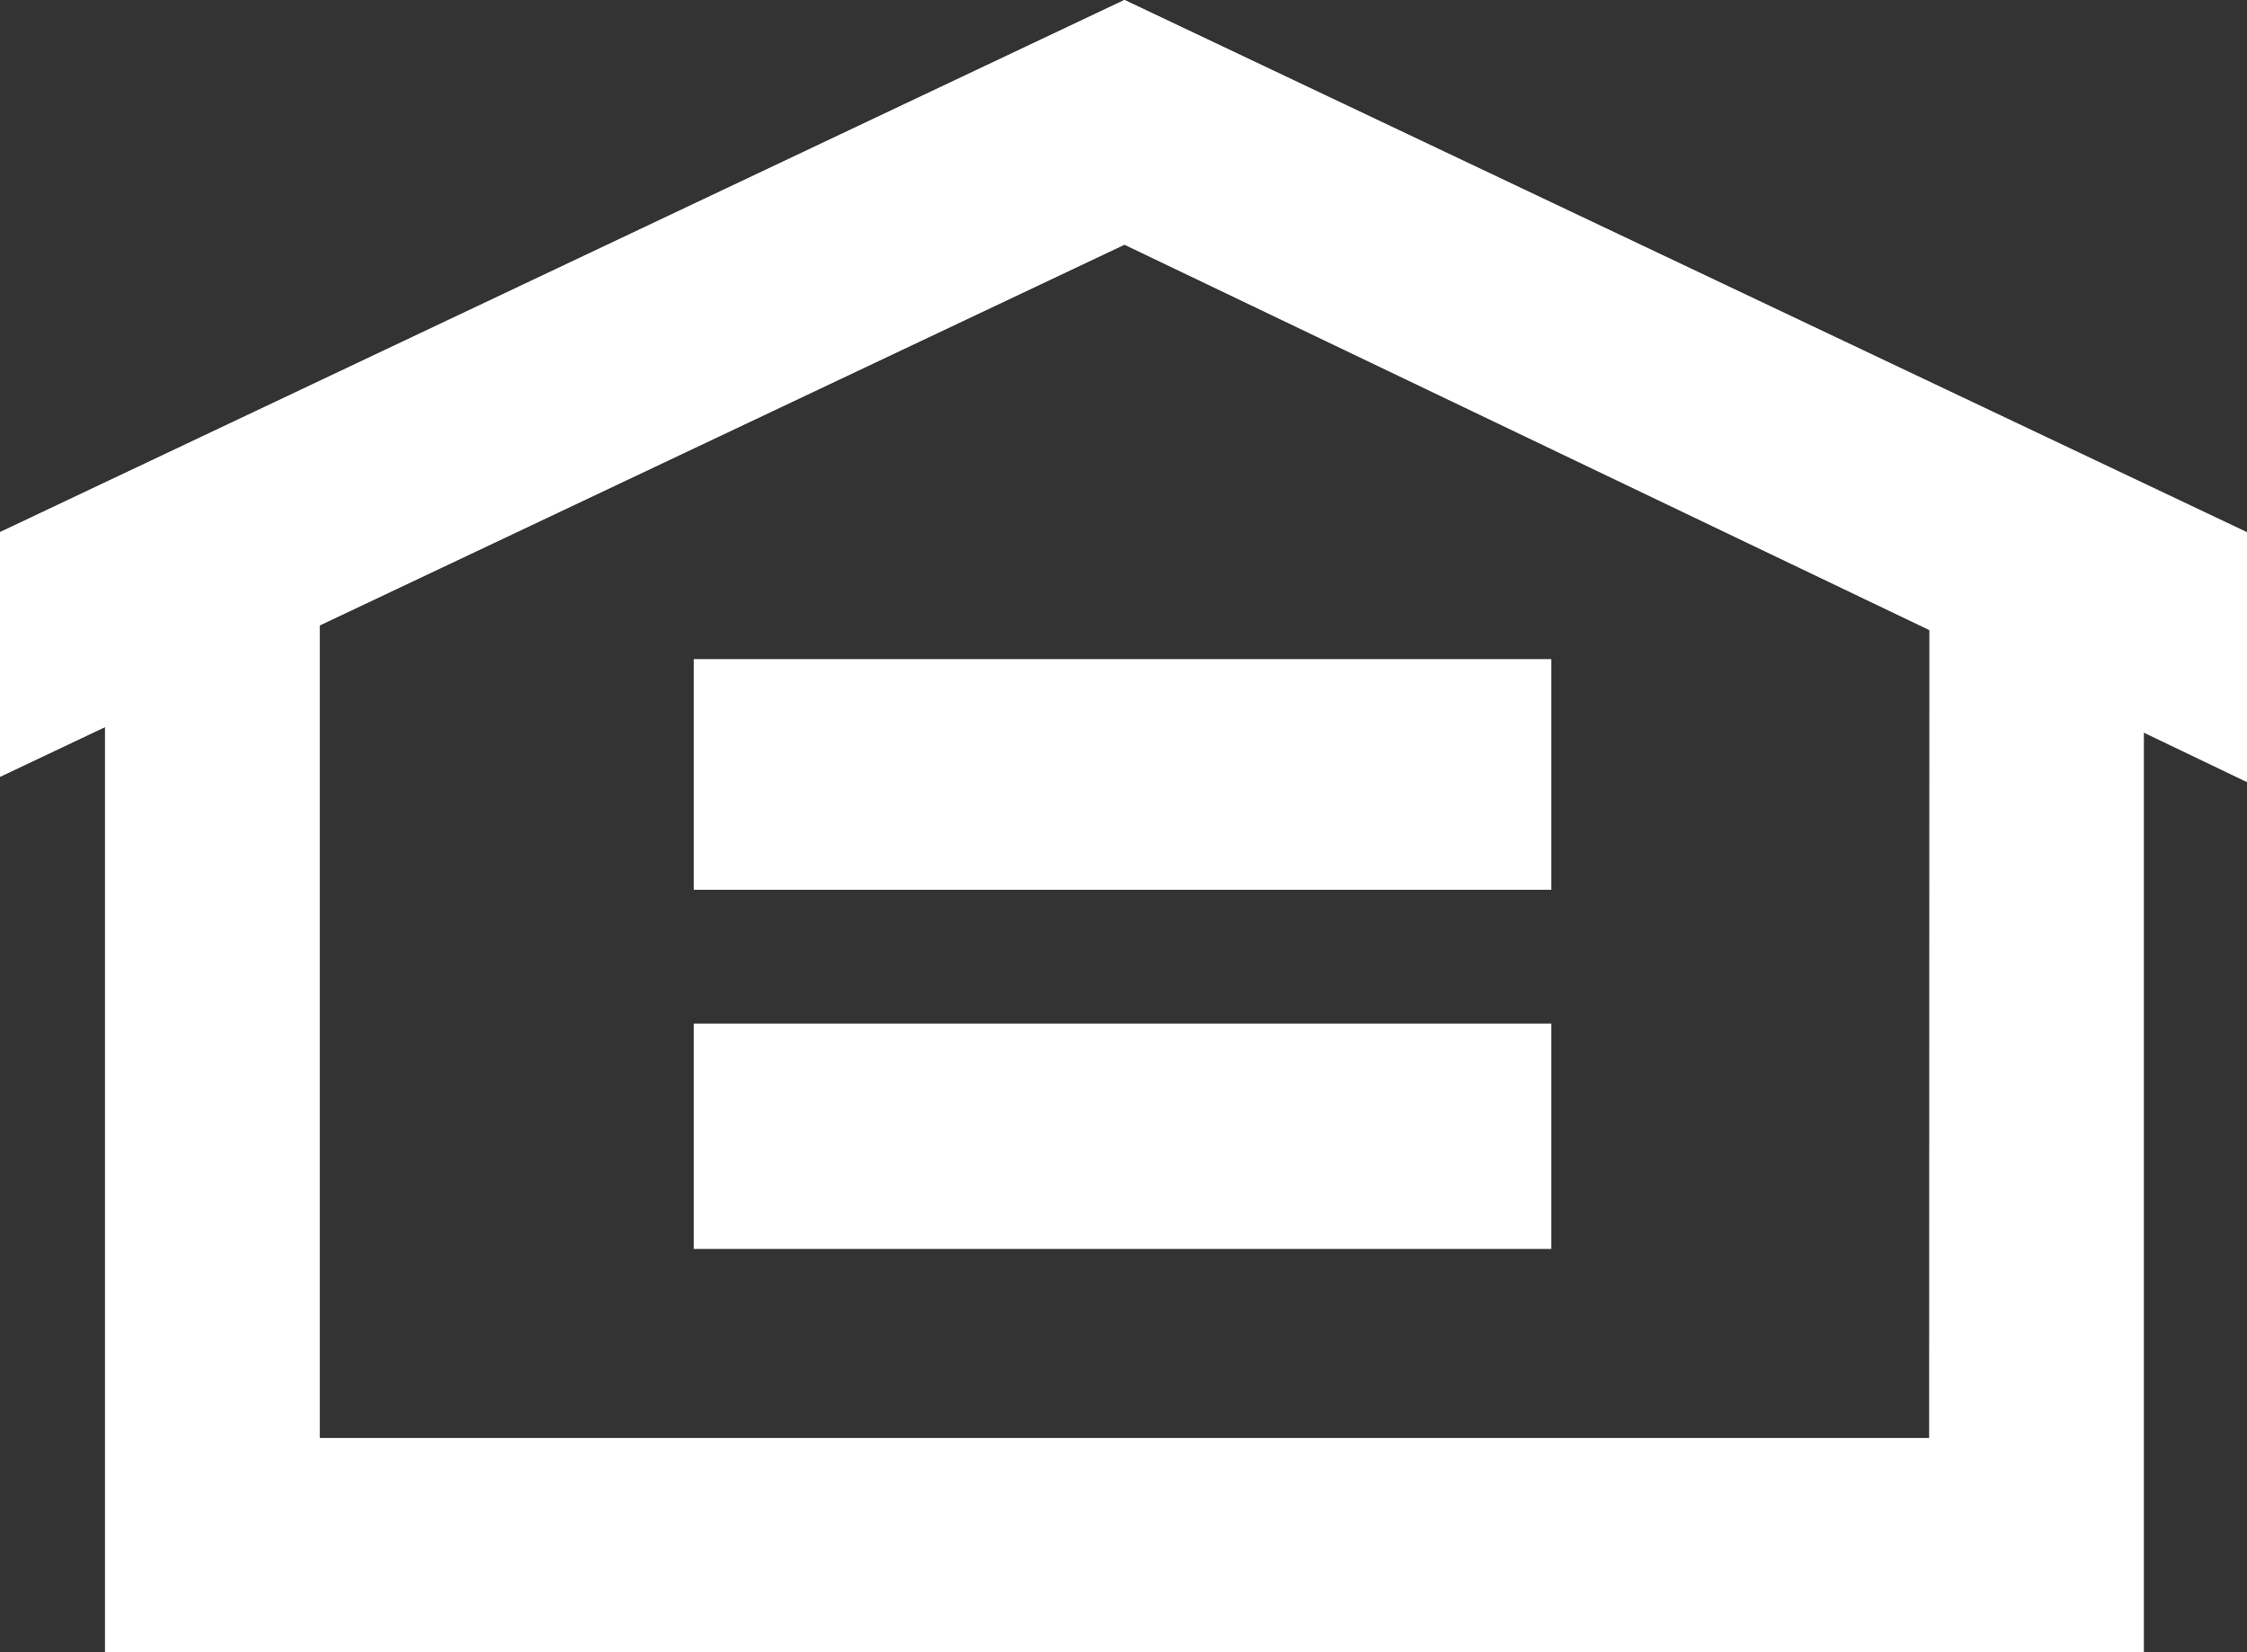
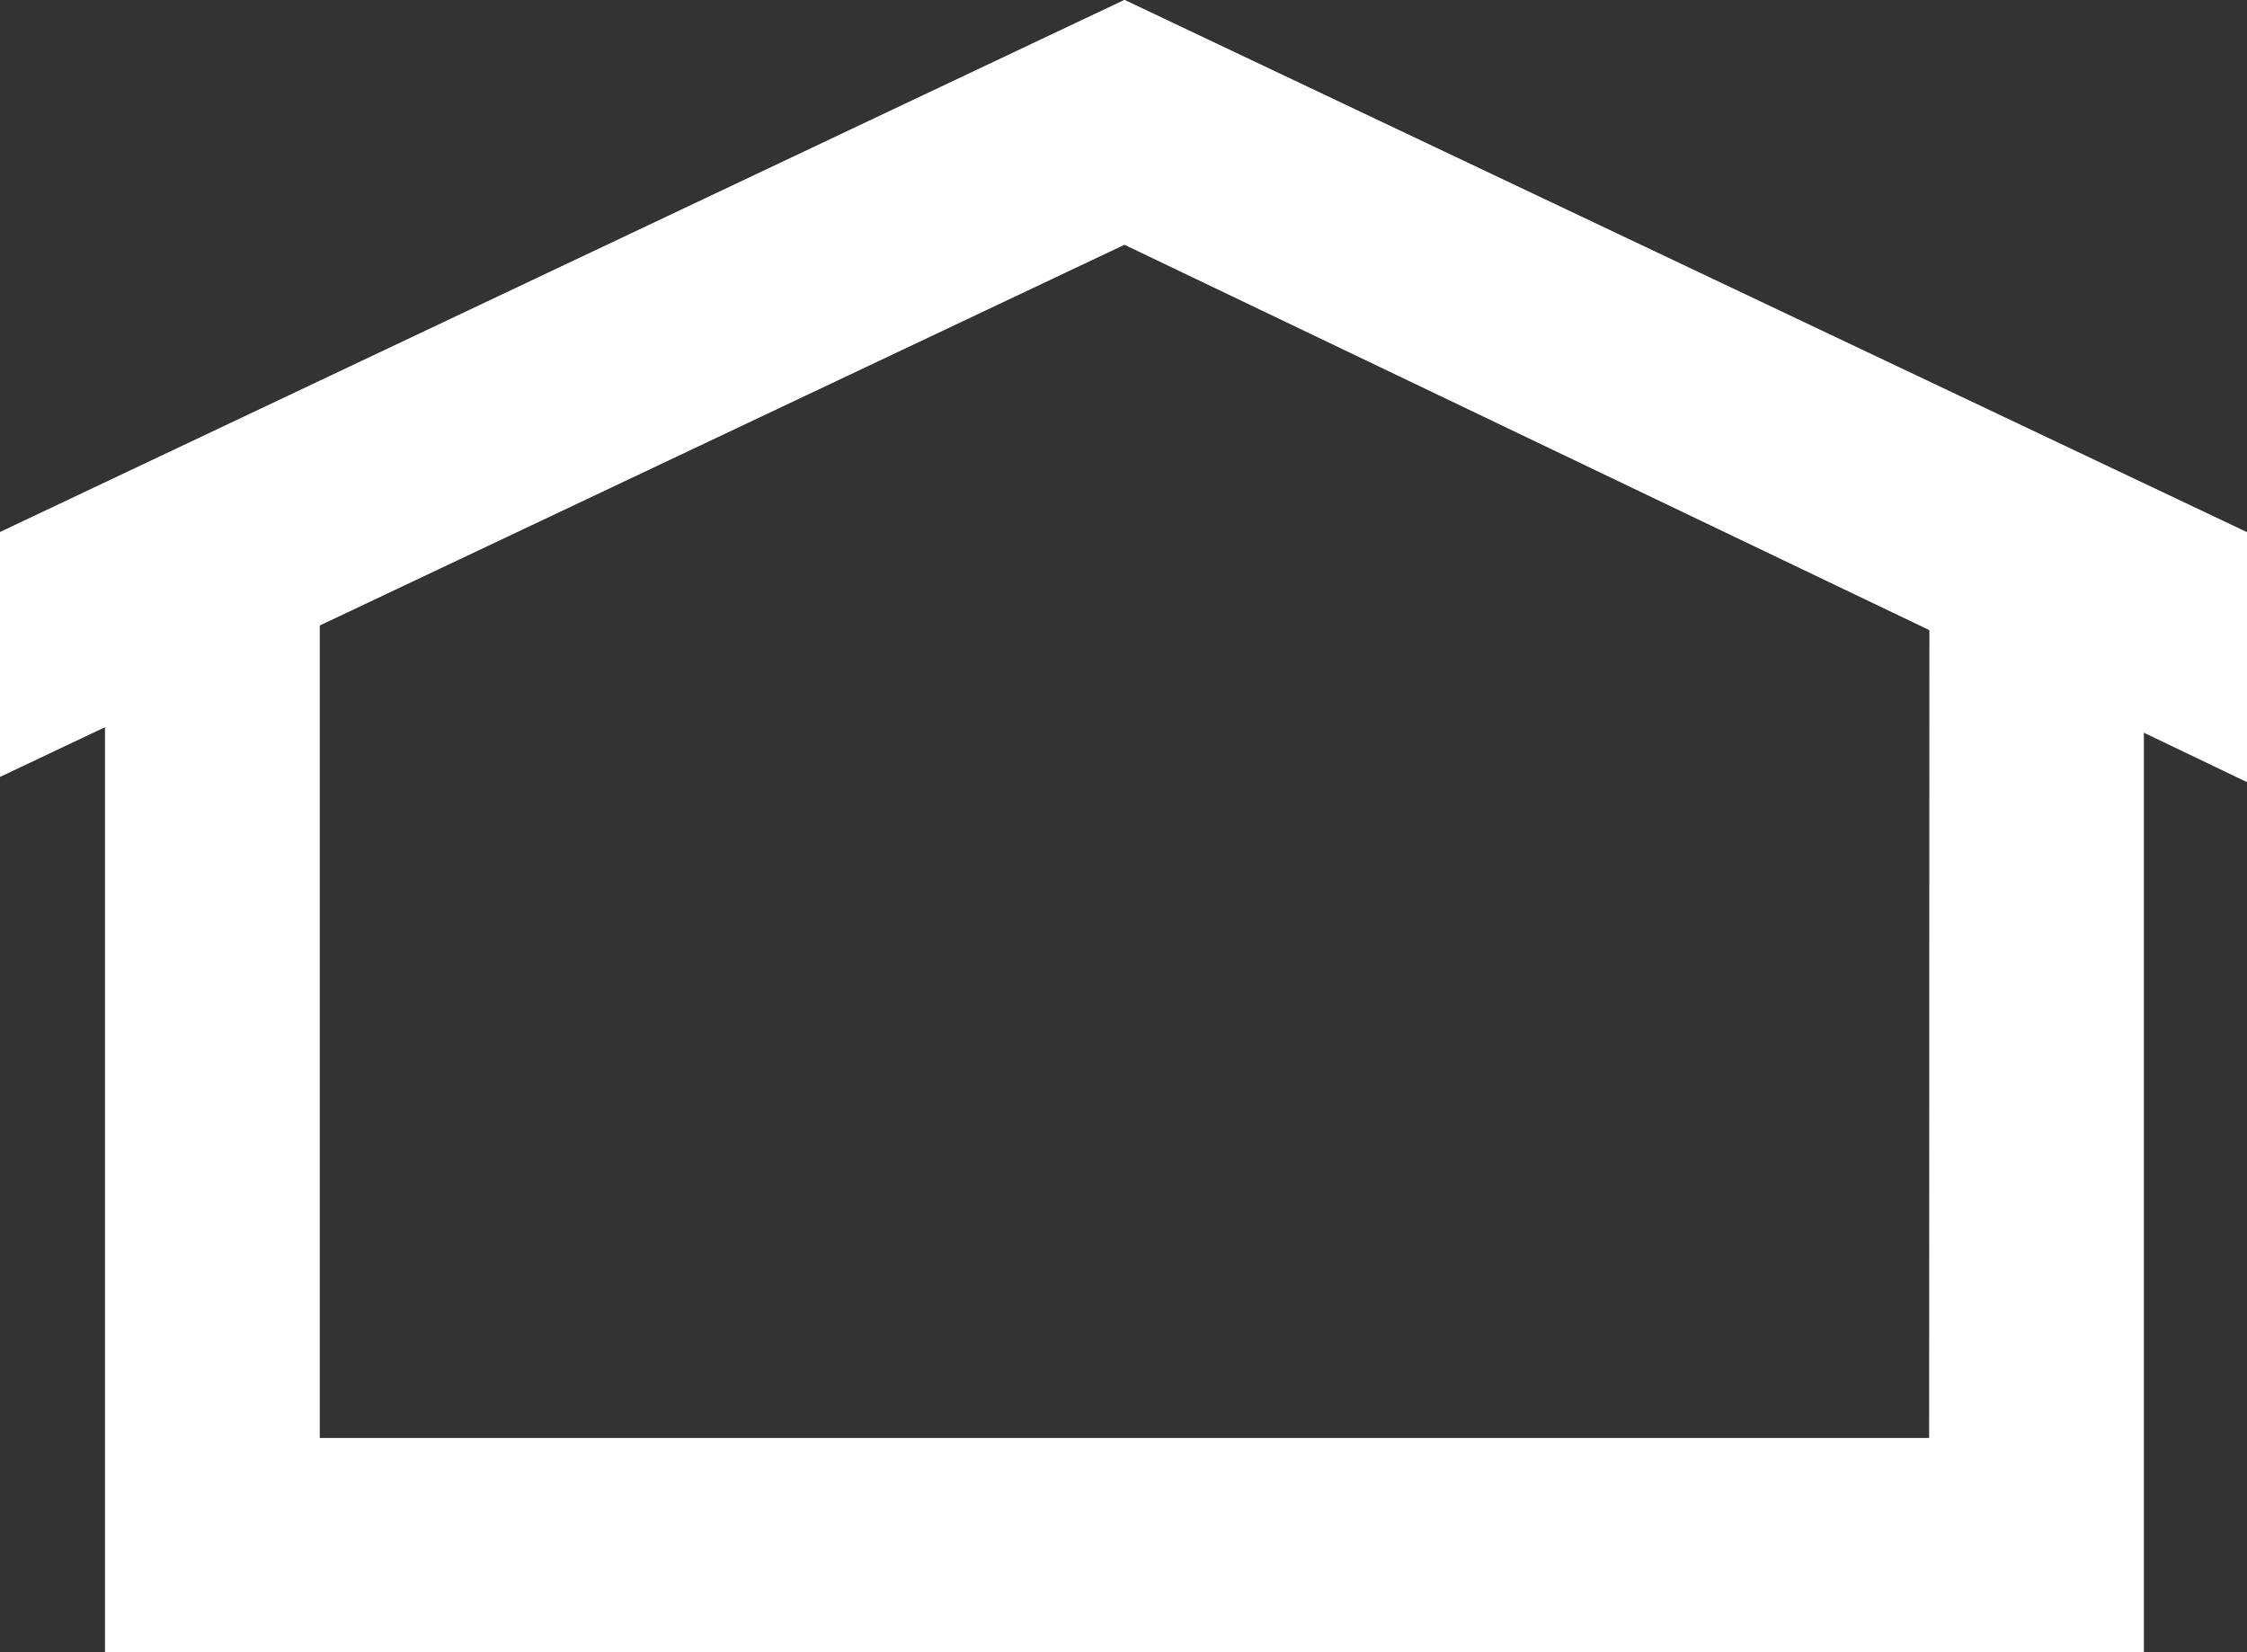
<svg xmlns="http://www.w3.org/2000/svg" width="6.908mm" height="5.08mm" viewBox="0 0 6.908 5.08" version="1.1" id="svg8">
  <rect x="0" y="0" width="6.908" height="5.08" fill="#333333" stroke="none" />
  <defs id="defs2" />
  <g id="layer1" style="display:inline" transform="translate(-57.854,-127.484)">
    <path d="m 61.311,127.484 -3.457,1.636 v 0.752 l 0.323,-0.153 v 2.845 h 6.267 v -2.828 l 0.317,0.152 v -0.767 z m -2.475,1.923 2.475,-1.171 2.475,1.185 -5.29e-4,2.484 h -4.949 v -2.498" style="fill:#ffffff;fill-opacity:1;fill-rule:nonzero;stroke:none;stroke-width:0.035" id="path849" />
    <path d="m 61.311,127.484 -3.457,1.636 v 0.752 l 0.323,-0.153 v 1.258 1.586 h 3.134 3.134 v -1.724 -1.104 l 0.317,0.152 v -0.767 z m -2.475,1.923 2.475,-1.171 2.475,1.185 -2.82e-4,1.557 -2.47e-4,0.927 h -2.28 -2.669 v -1.274 -1.224" style="fill:#ffffff;fill-opacity:1;fill-rule:nonzero;stroke:none;stroke-width:0.035" id="path851" />
-     <path d="m 59.987,129.511 h 2.636 v 0.708 h -2.636 z m 0,1.12 h 2.636 v 0.692 h -2.636 v -0.692" style="fill:#ffffff;fill-opacity:1;fill-rule:nonzero;stroke:none;stroke-width:0.035" id="path853" />
-     <path d="m 59.987,130.631 h 2.636 v 0.692 h -2.636 v -0.692" style="fill:#ffffff;fill-opacity:1;fill-rule:nonzero;stroke:none;stroke-width:0.035" id="path855" />
-     <path d="m 59.987,129.511 h 2.636 v 0.708 h -2.636 v -0.708" style="fill:#ffffff;fill-opacity:1;fill-rule:nonzero;stroke:none;stroke-width:0.035" id="path857" />
  </g>
</svg>